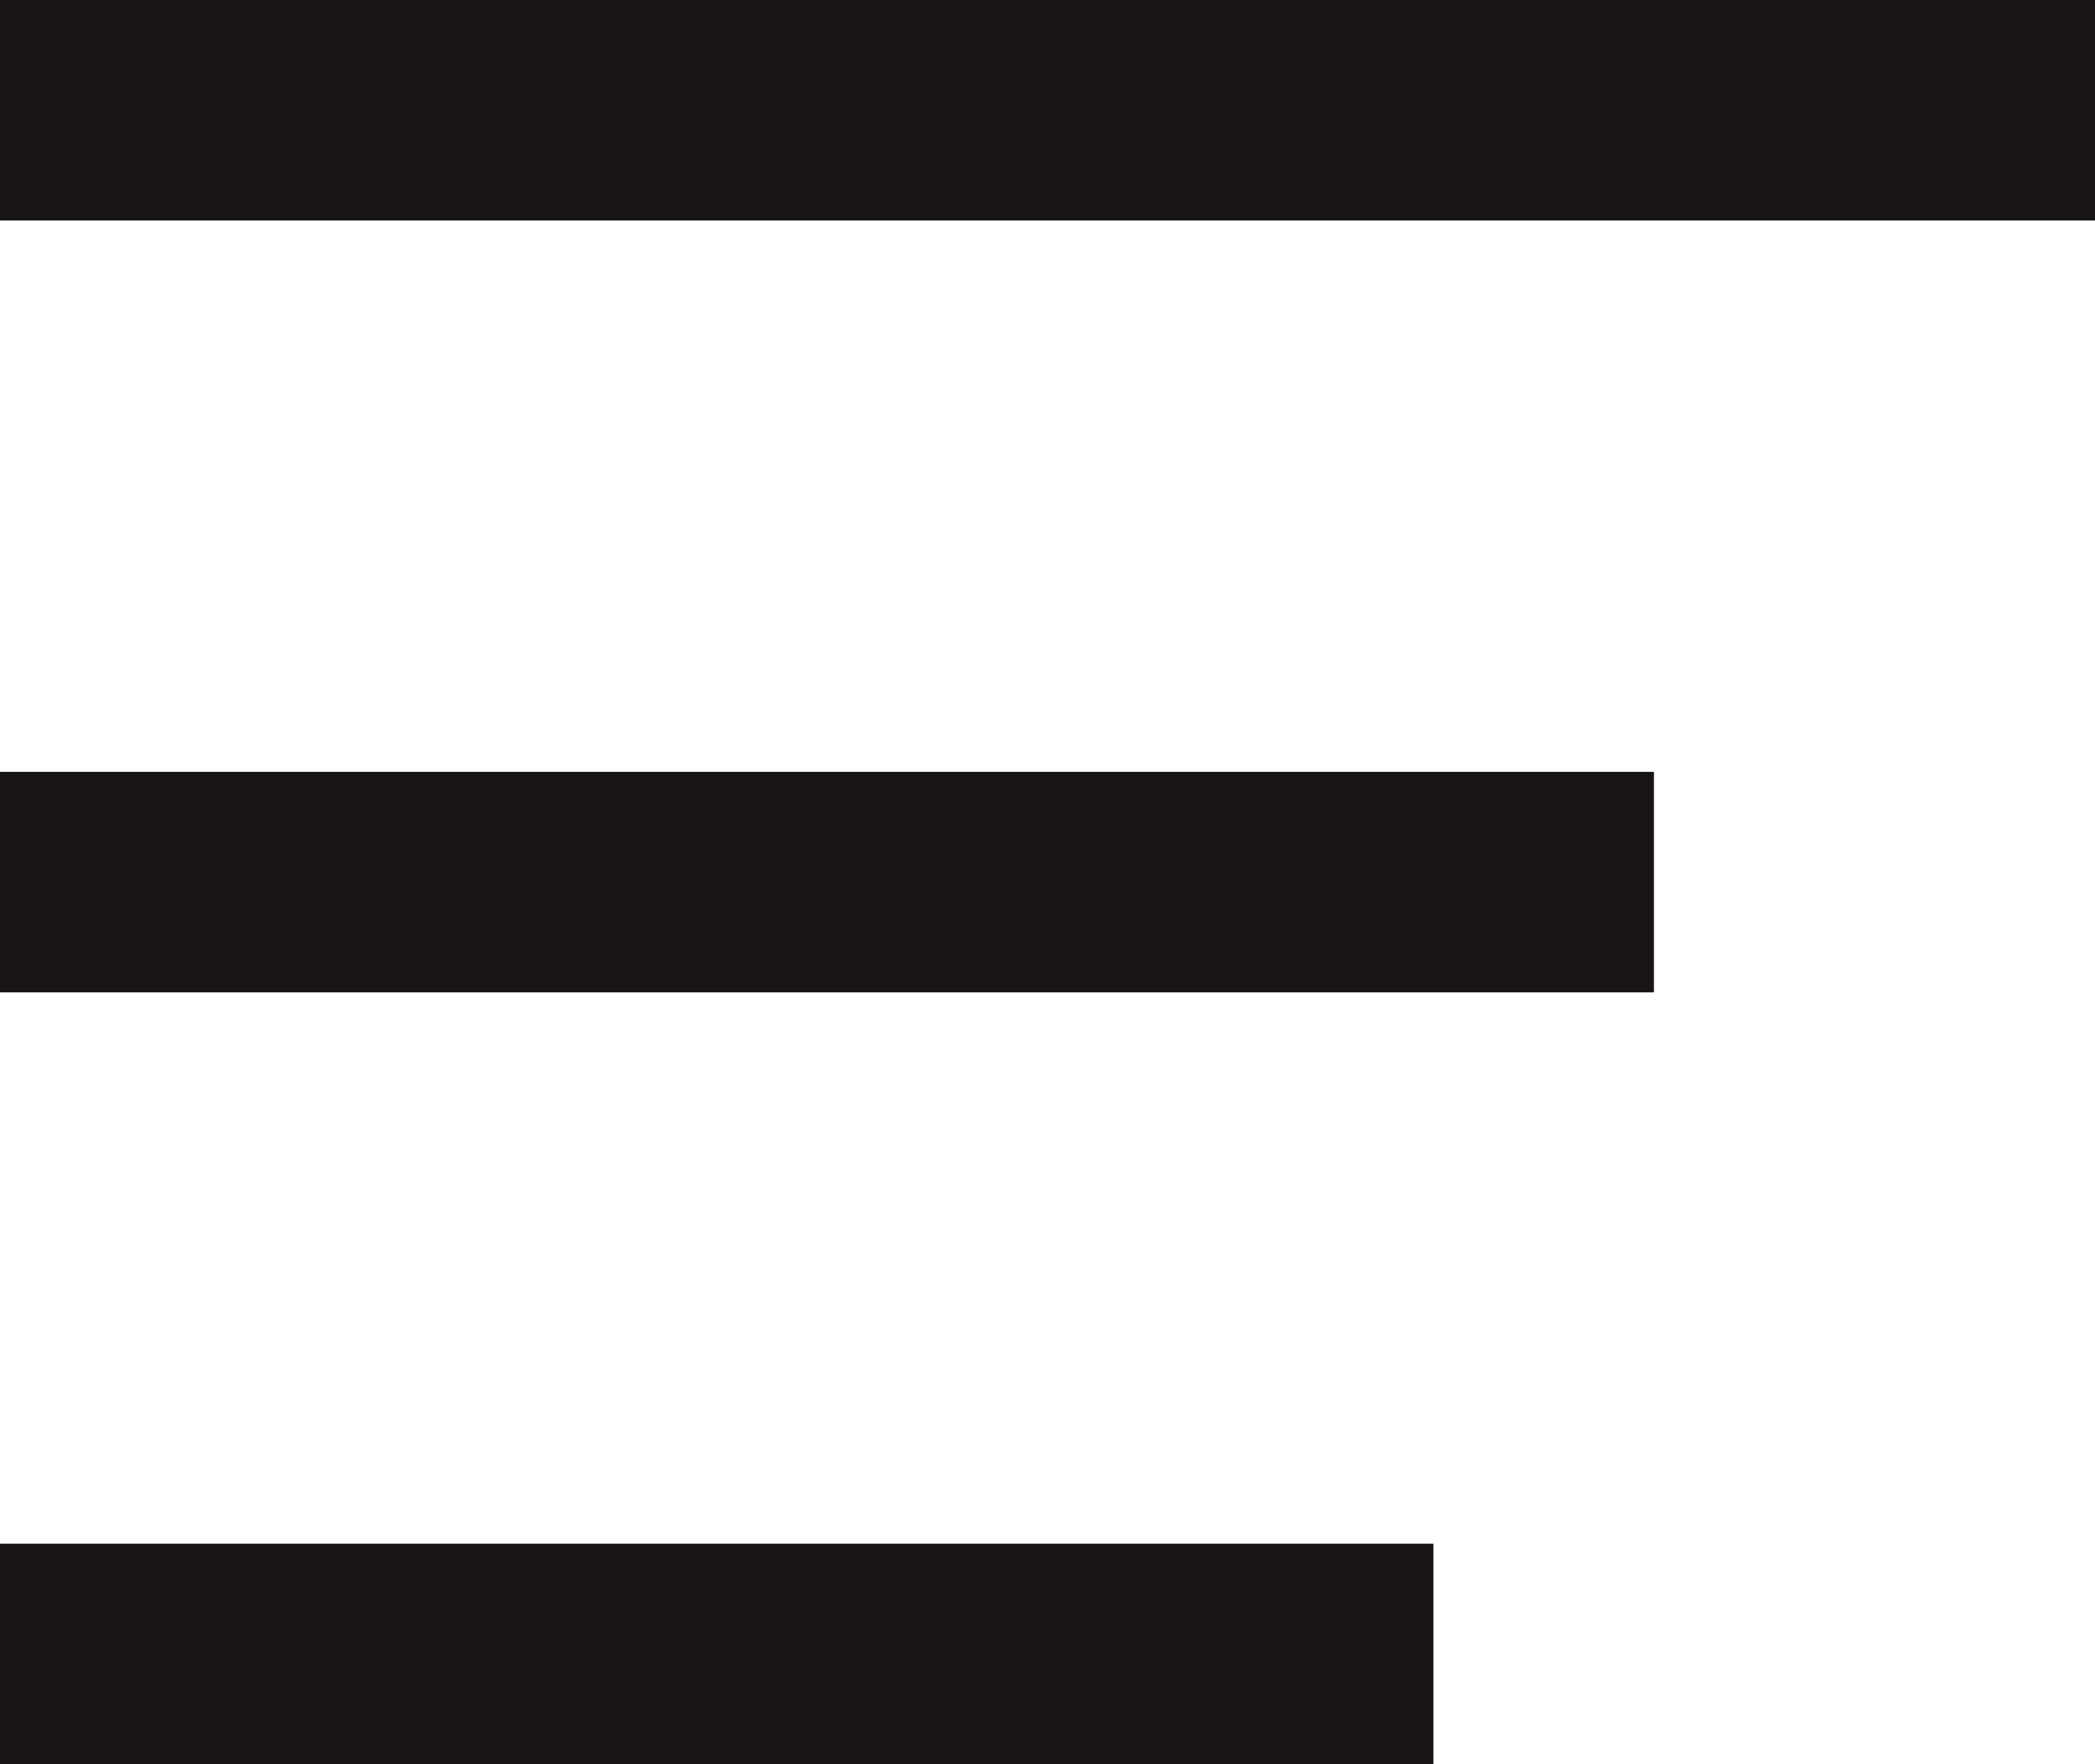
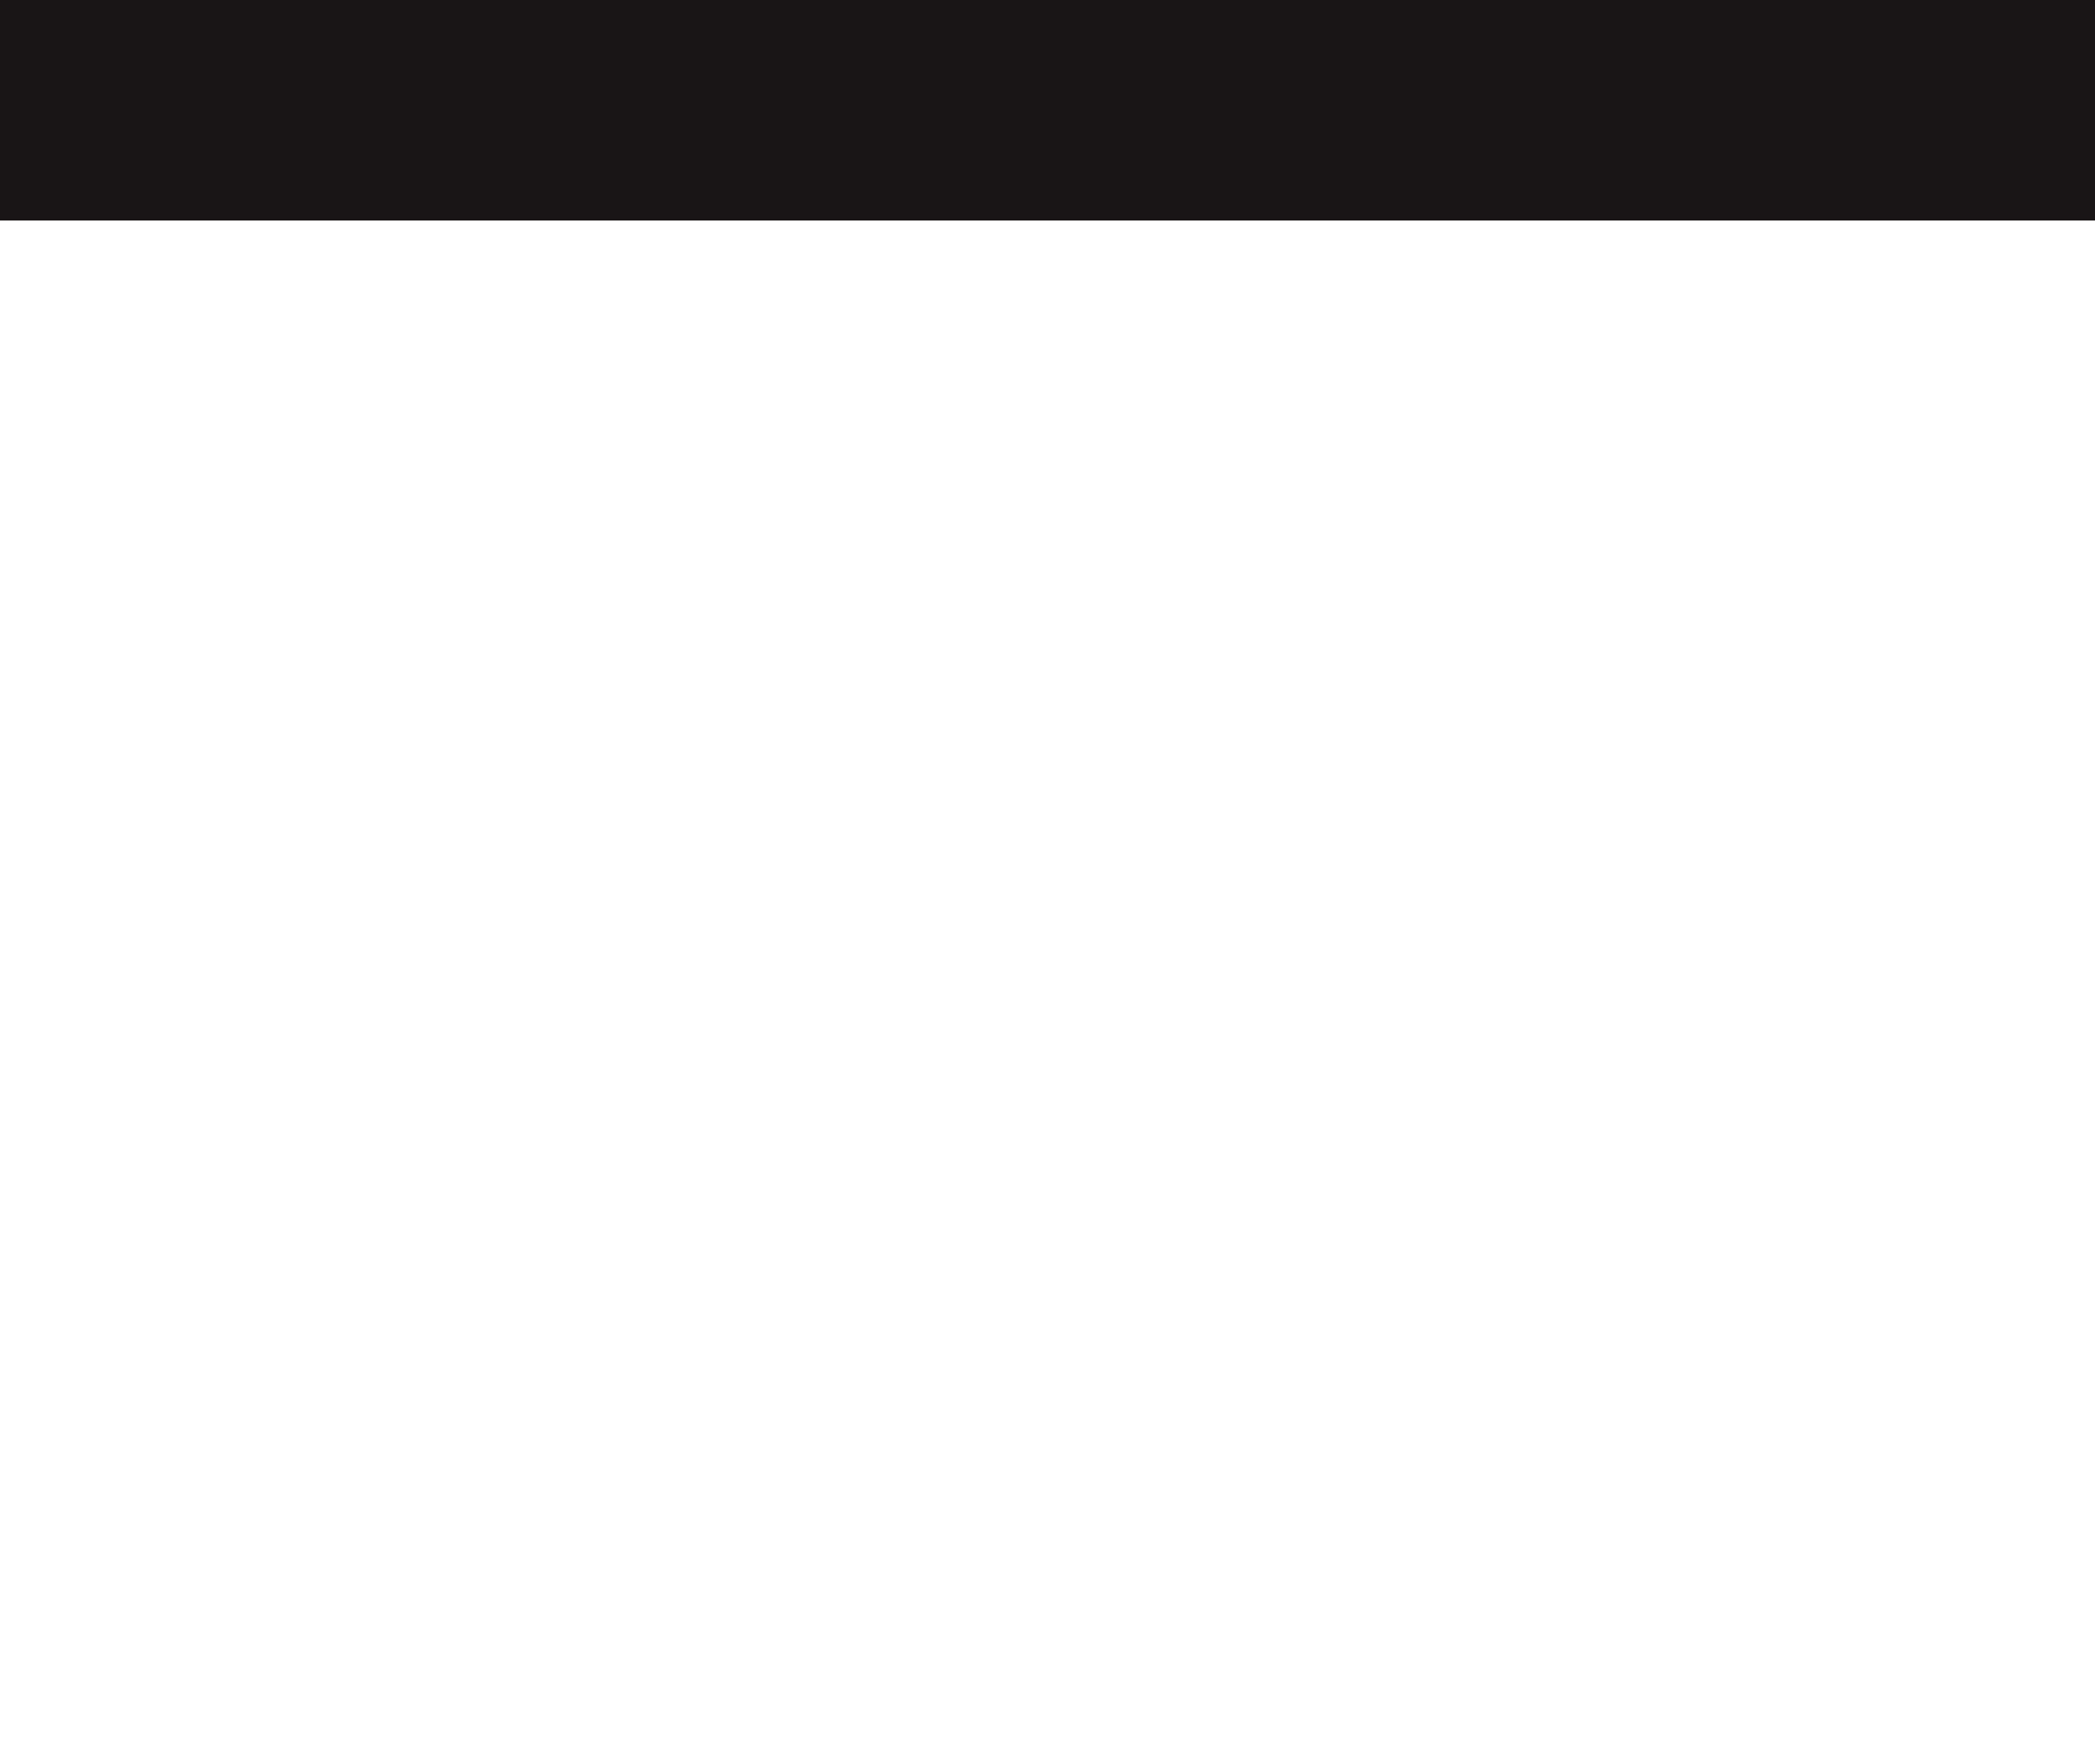
<svg xmlns="http://www.w3.org/2000/svg" id="ehpkGy3J0wa1" viewBox="0 0 19 16" shape-rendering="geometricPrecision" text-rendering="geometricPrecision">
-   <rect width="13" height="2" rx="0" ry="0" transform="translate(0 14)" fill="#191516" stroke-width="0" />
-   <rect width="15" height="2" rx="0" ry="0" transform="translate(0 7)" fill="#191516" stroke-width="0" />
  <rect width="19" height="2" rx="0" ry="0" fill="#191516" stroke-width="0" />
</svg>